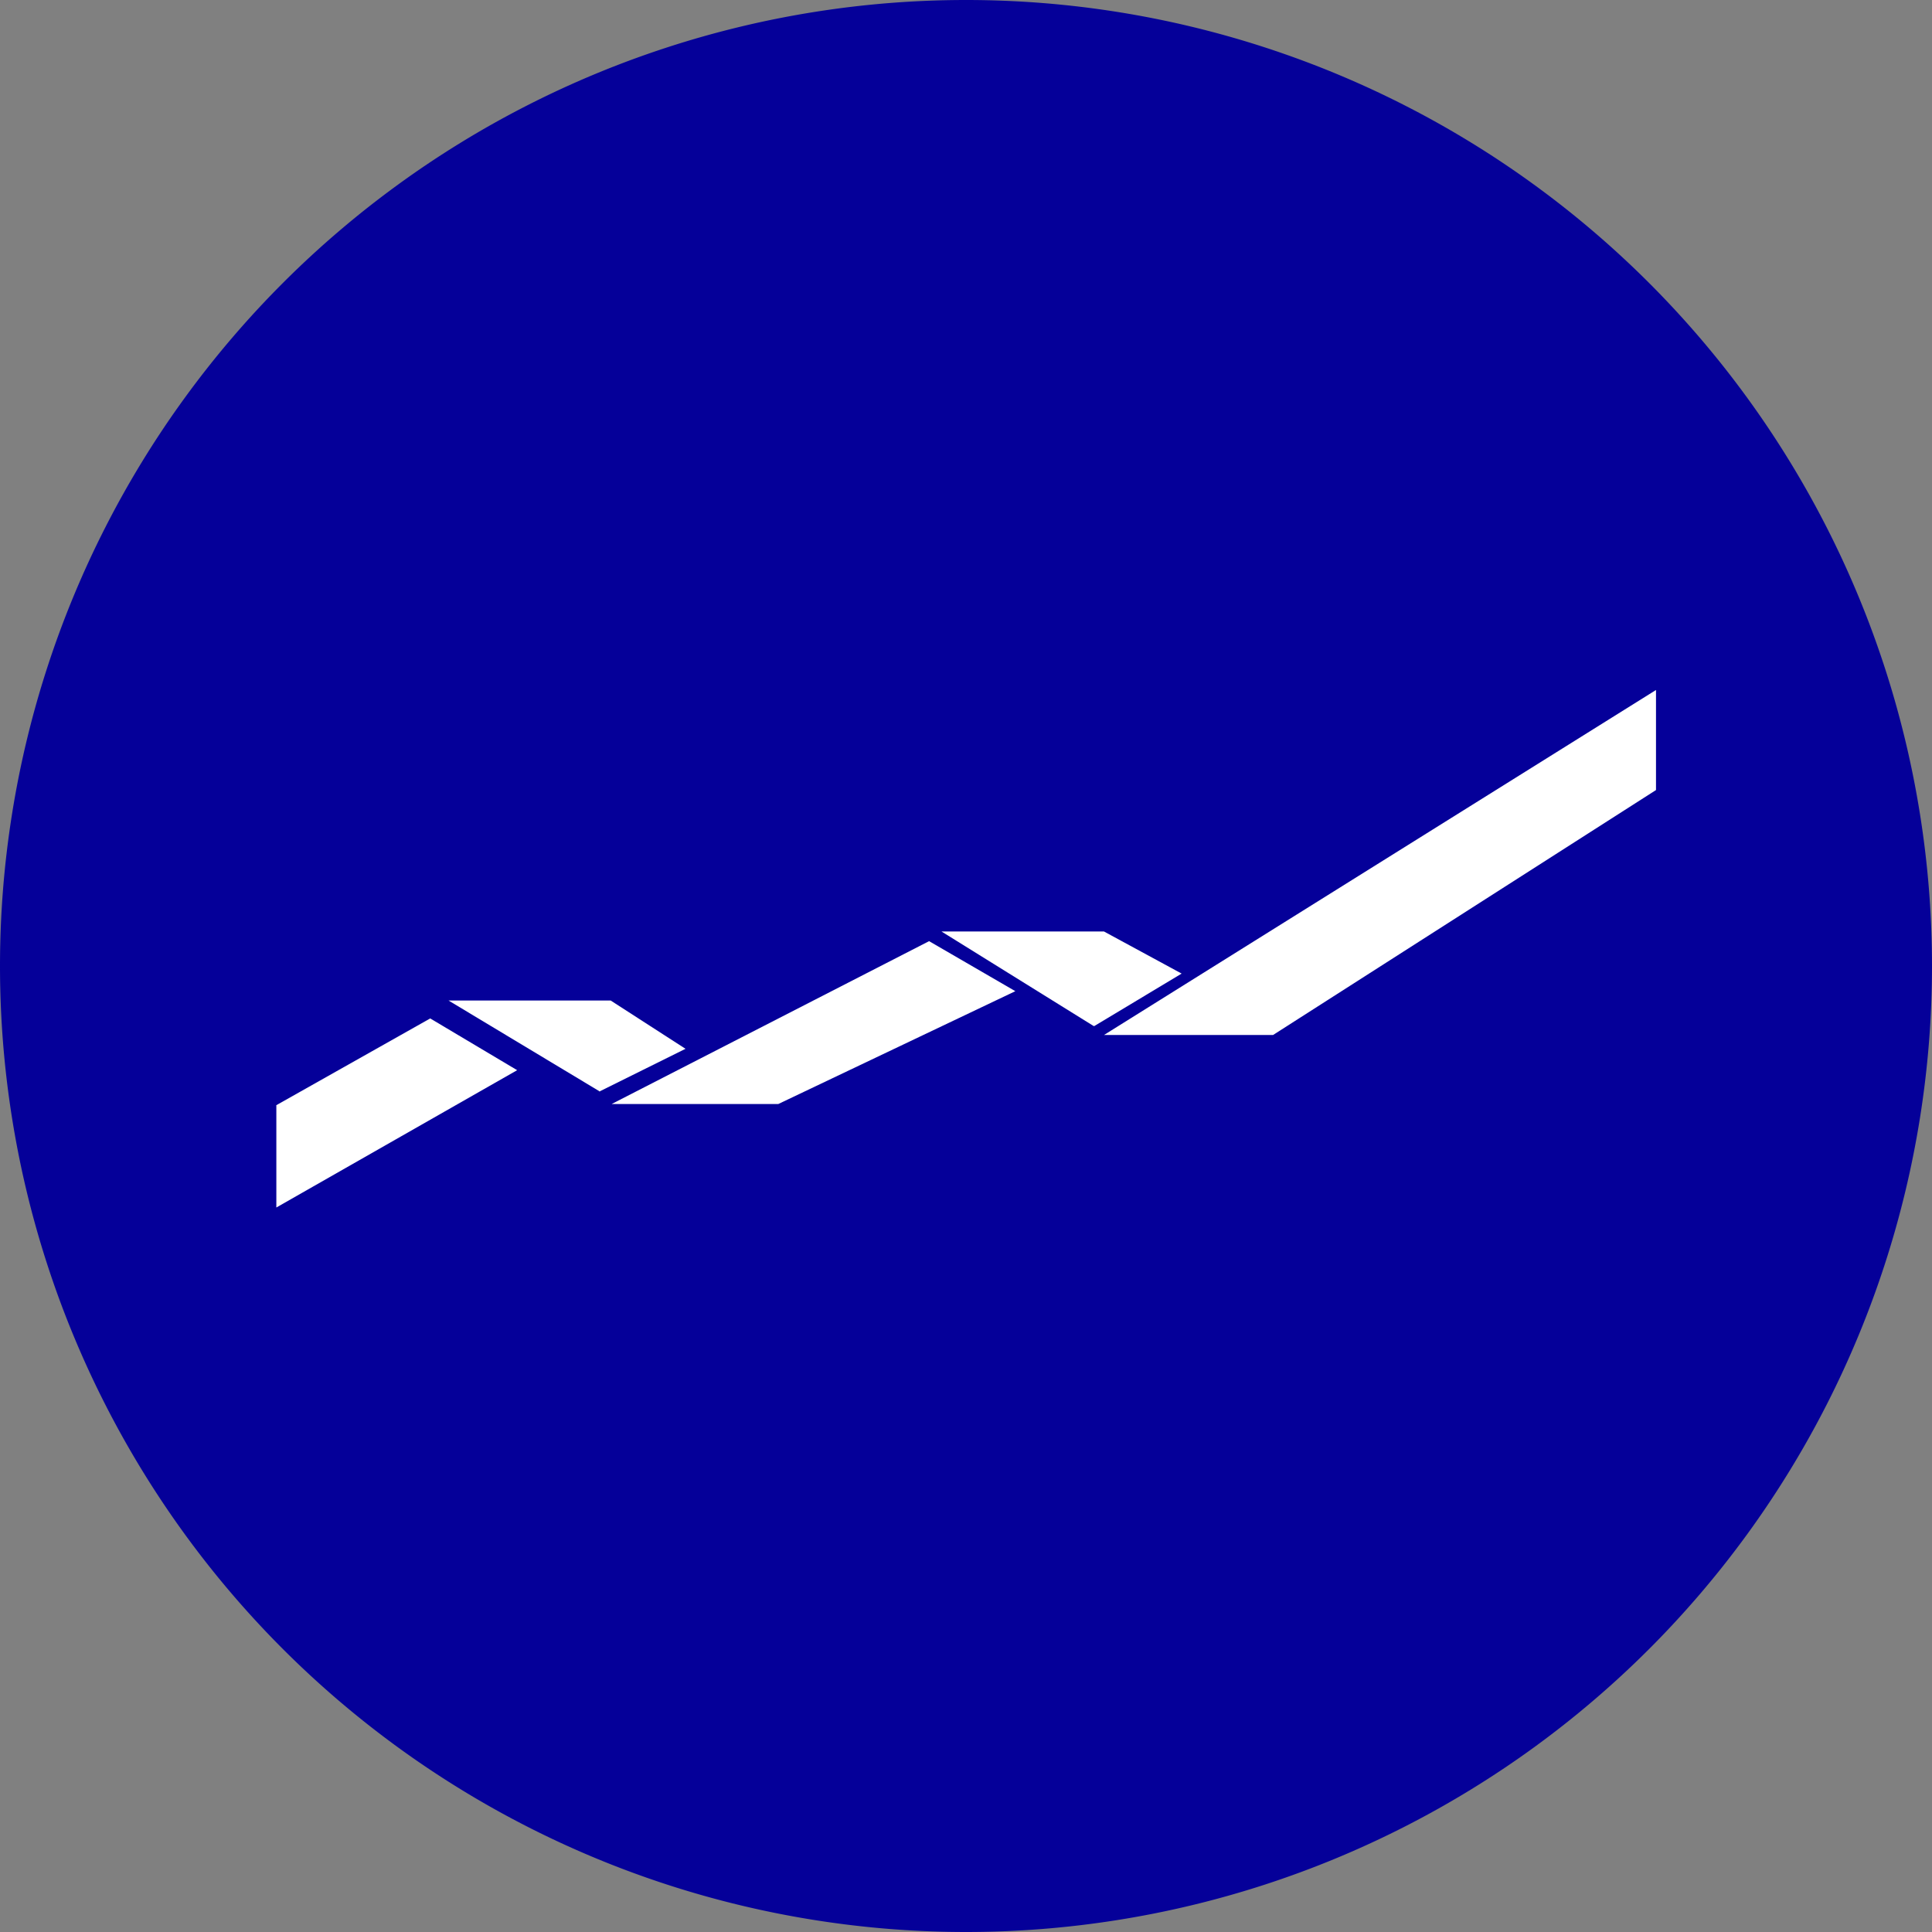
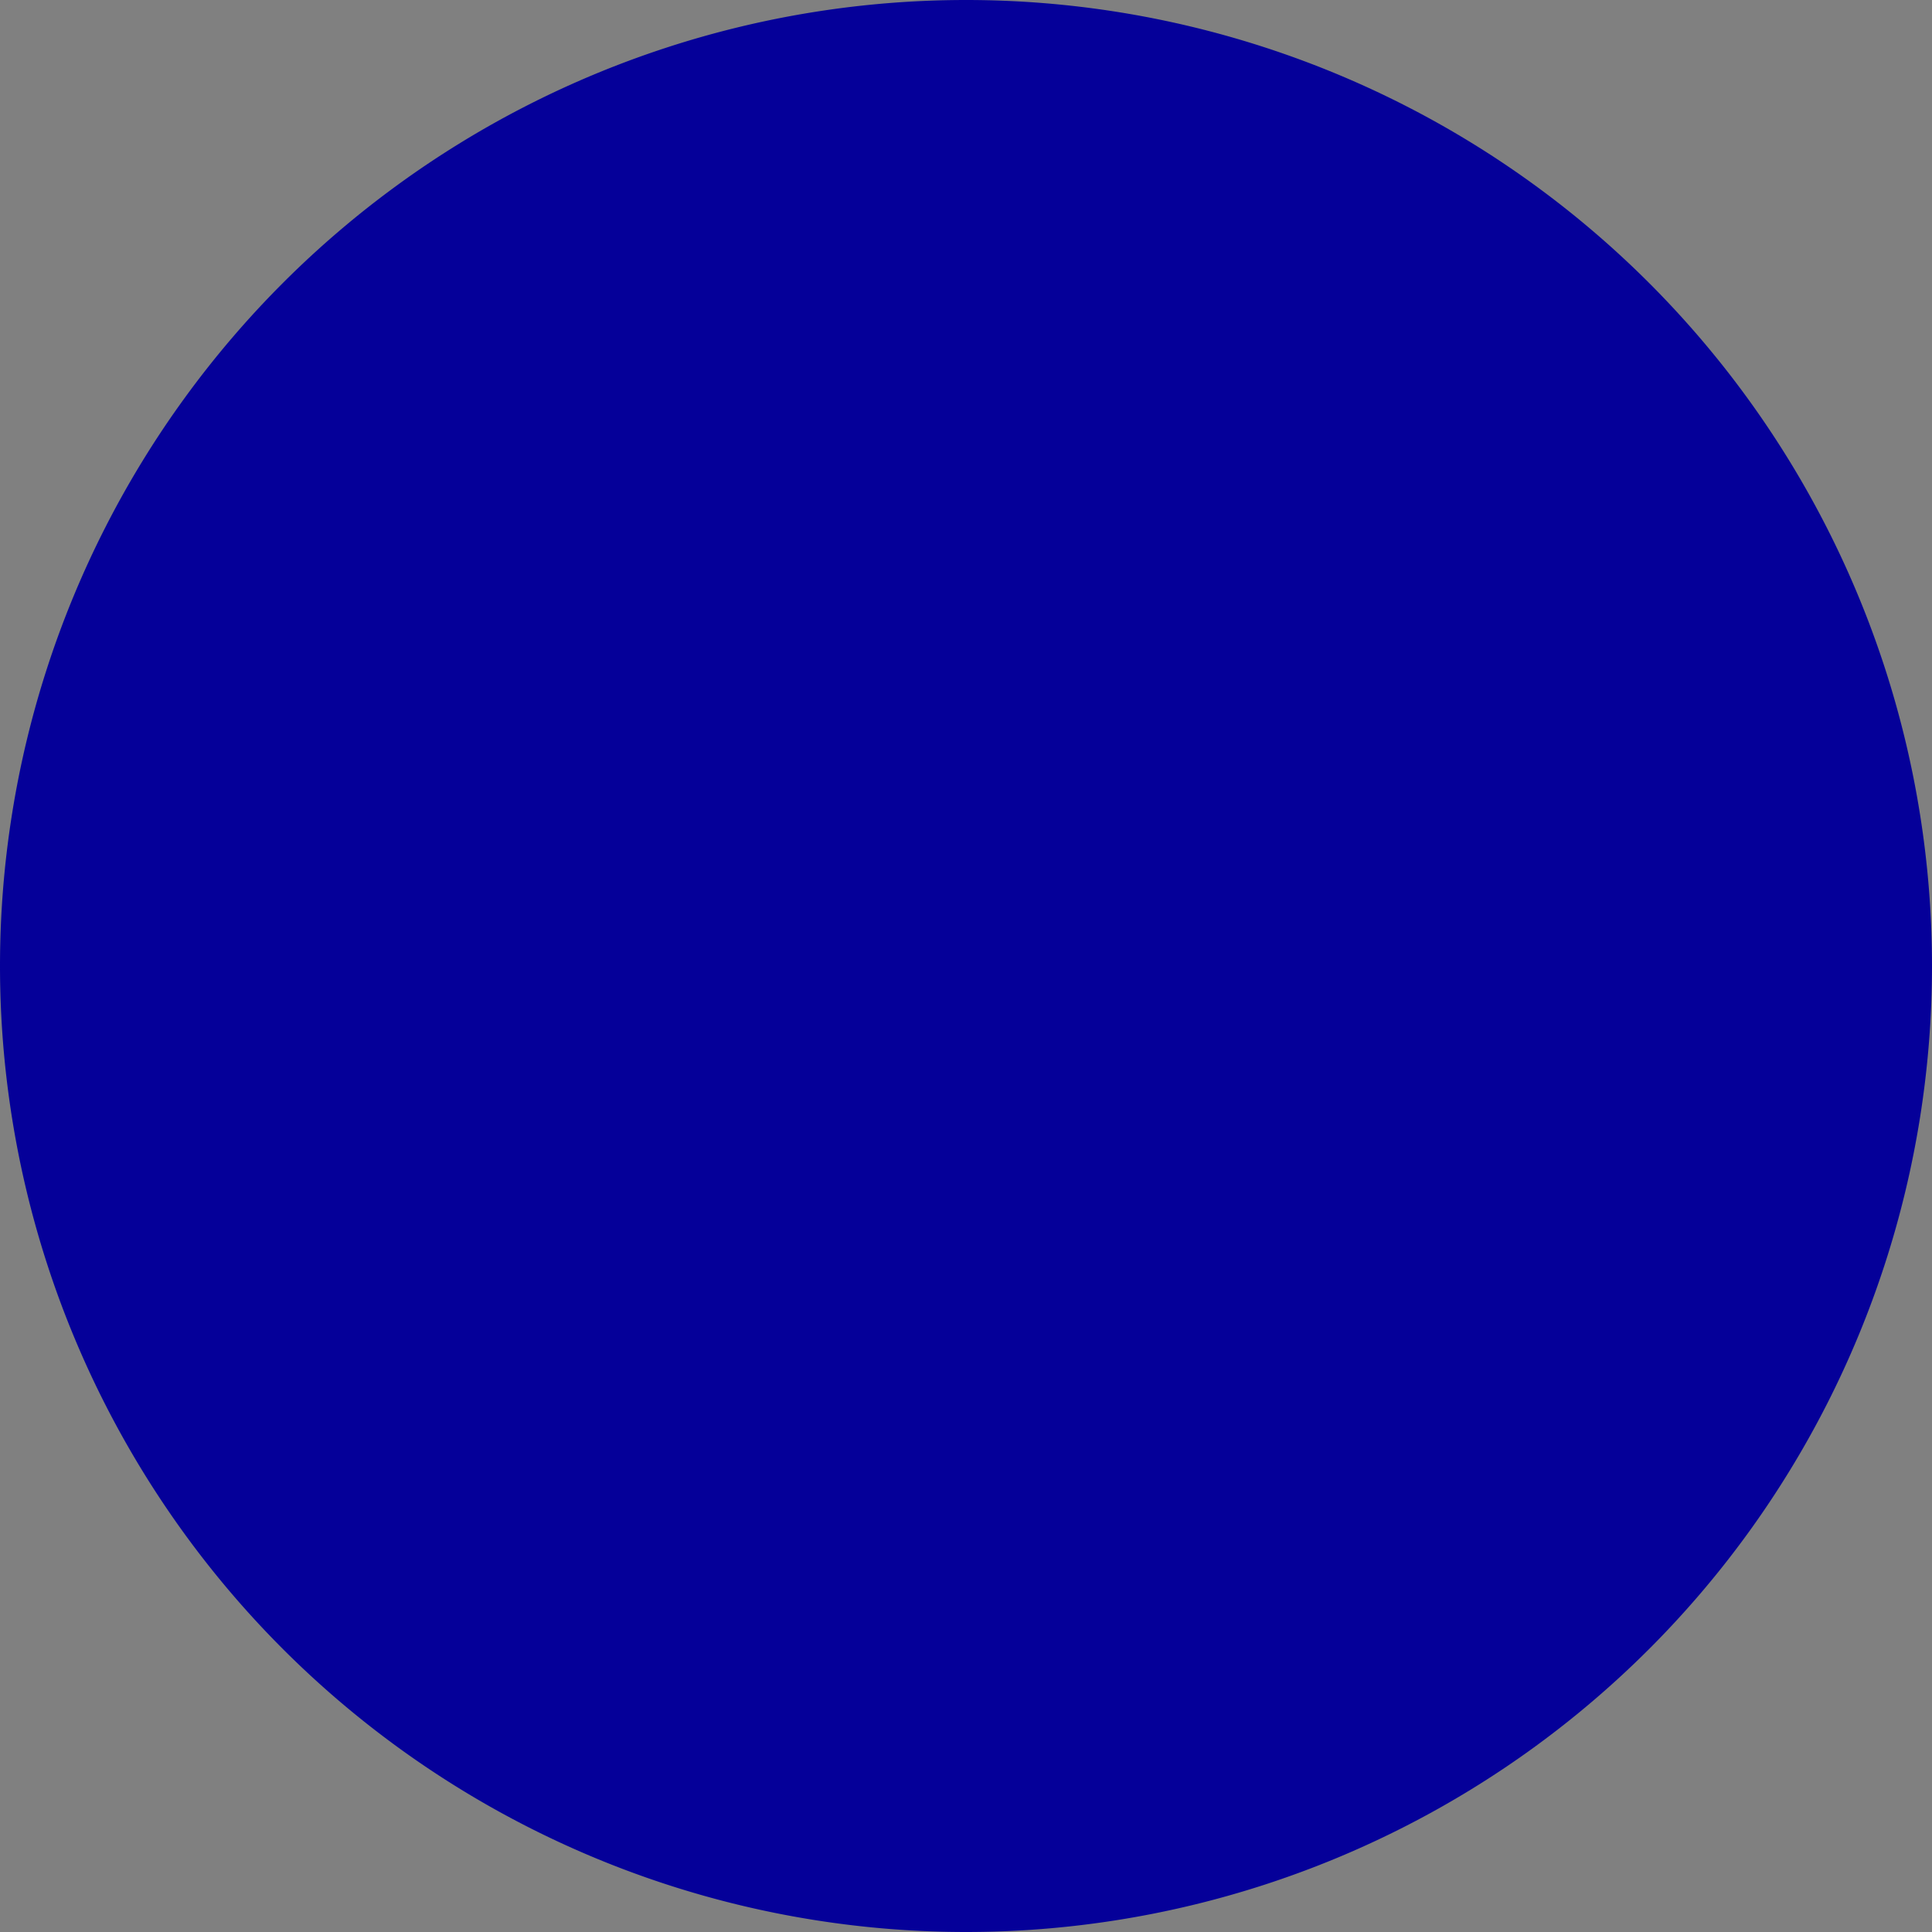
<svg xmlns="http://www.w3.org/2000/svg" width="56" height="56">
  <rect width="100%" height="100%" fill="#808080" stroke="none" />
  <path fill="#050099" d="M0 28a28 28 0 1 1 56 0 28 28 0 0 1-56 0z" />
-   <path fill="#fff" d="m32 30 16-10v2.9L36.9 30H32Zm-.3-.26L27.29 27H32l2.25 1.22-2.53 1.52ZM17.73 32l9.2-4.72 2.5 1.45L22.56 32h-4.84Zm-.34-.36L13 29h4.7l2.17 1.4-2.5 1.24Zm-9.38.4V35l6.98-3.98-2.52-1.5L8 32.04Z" />
</svg>